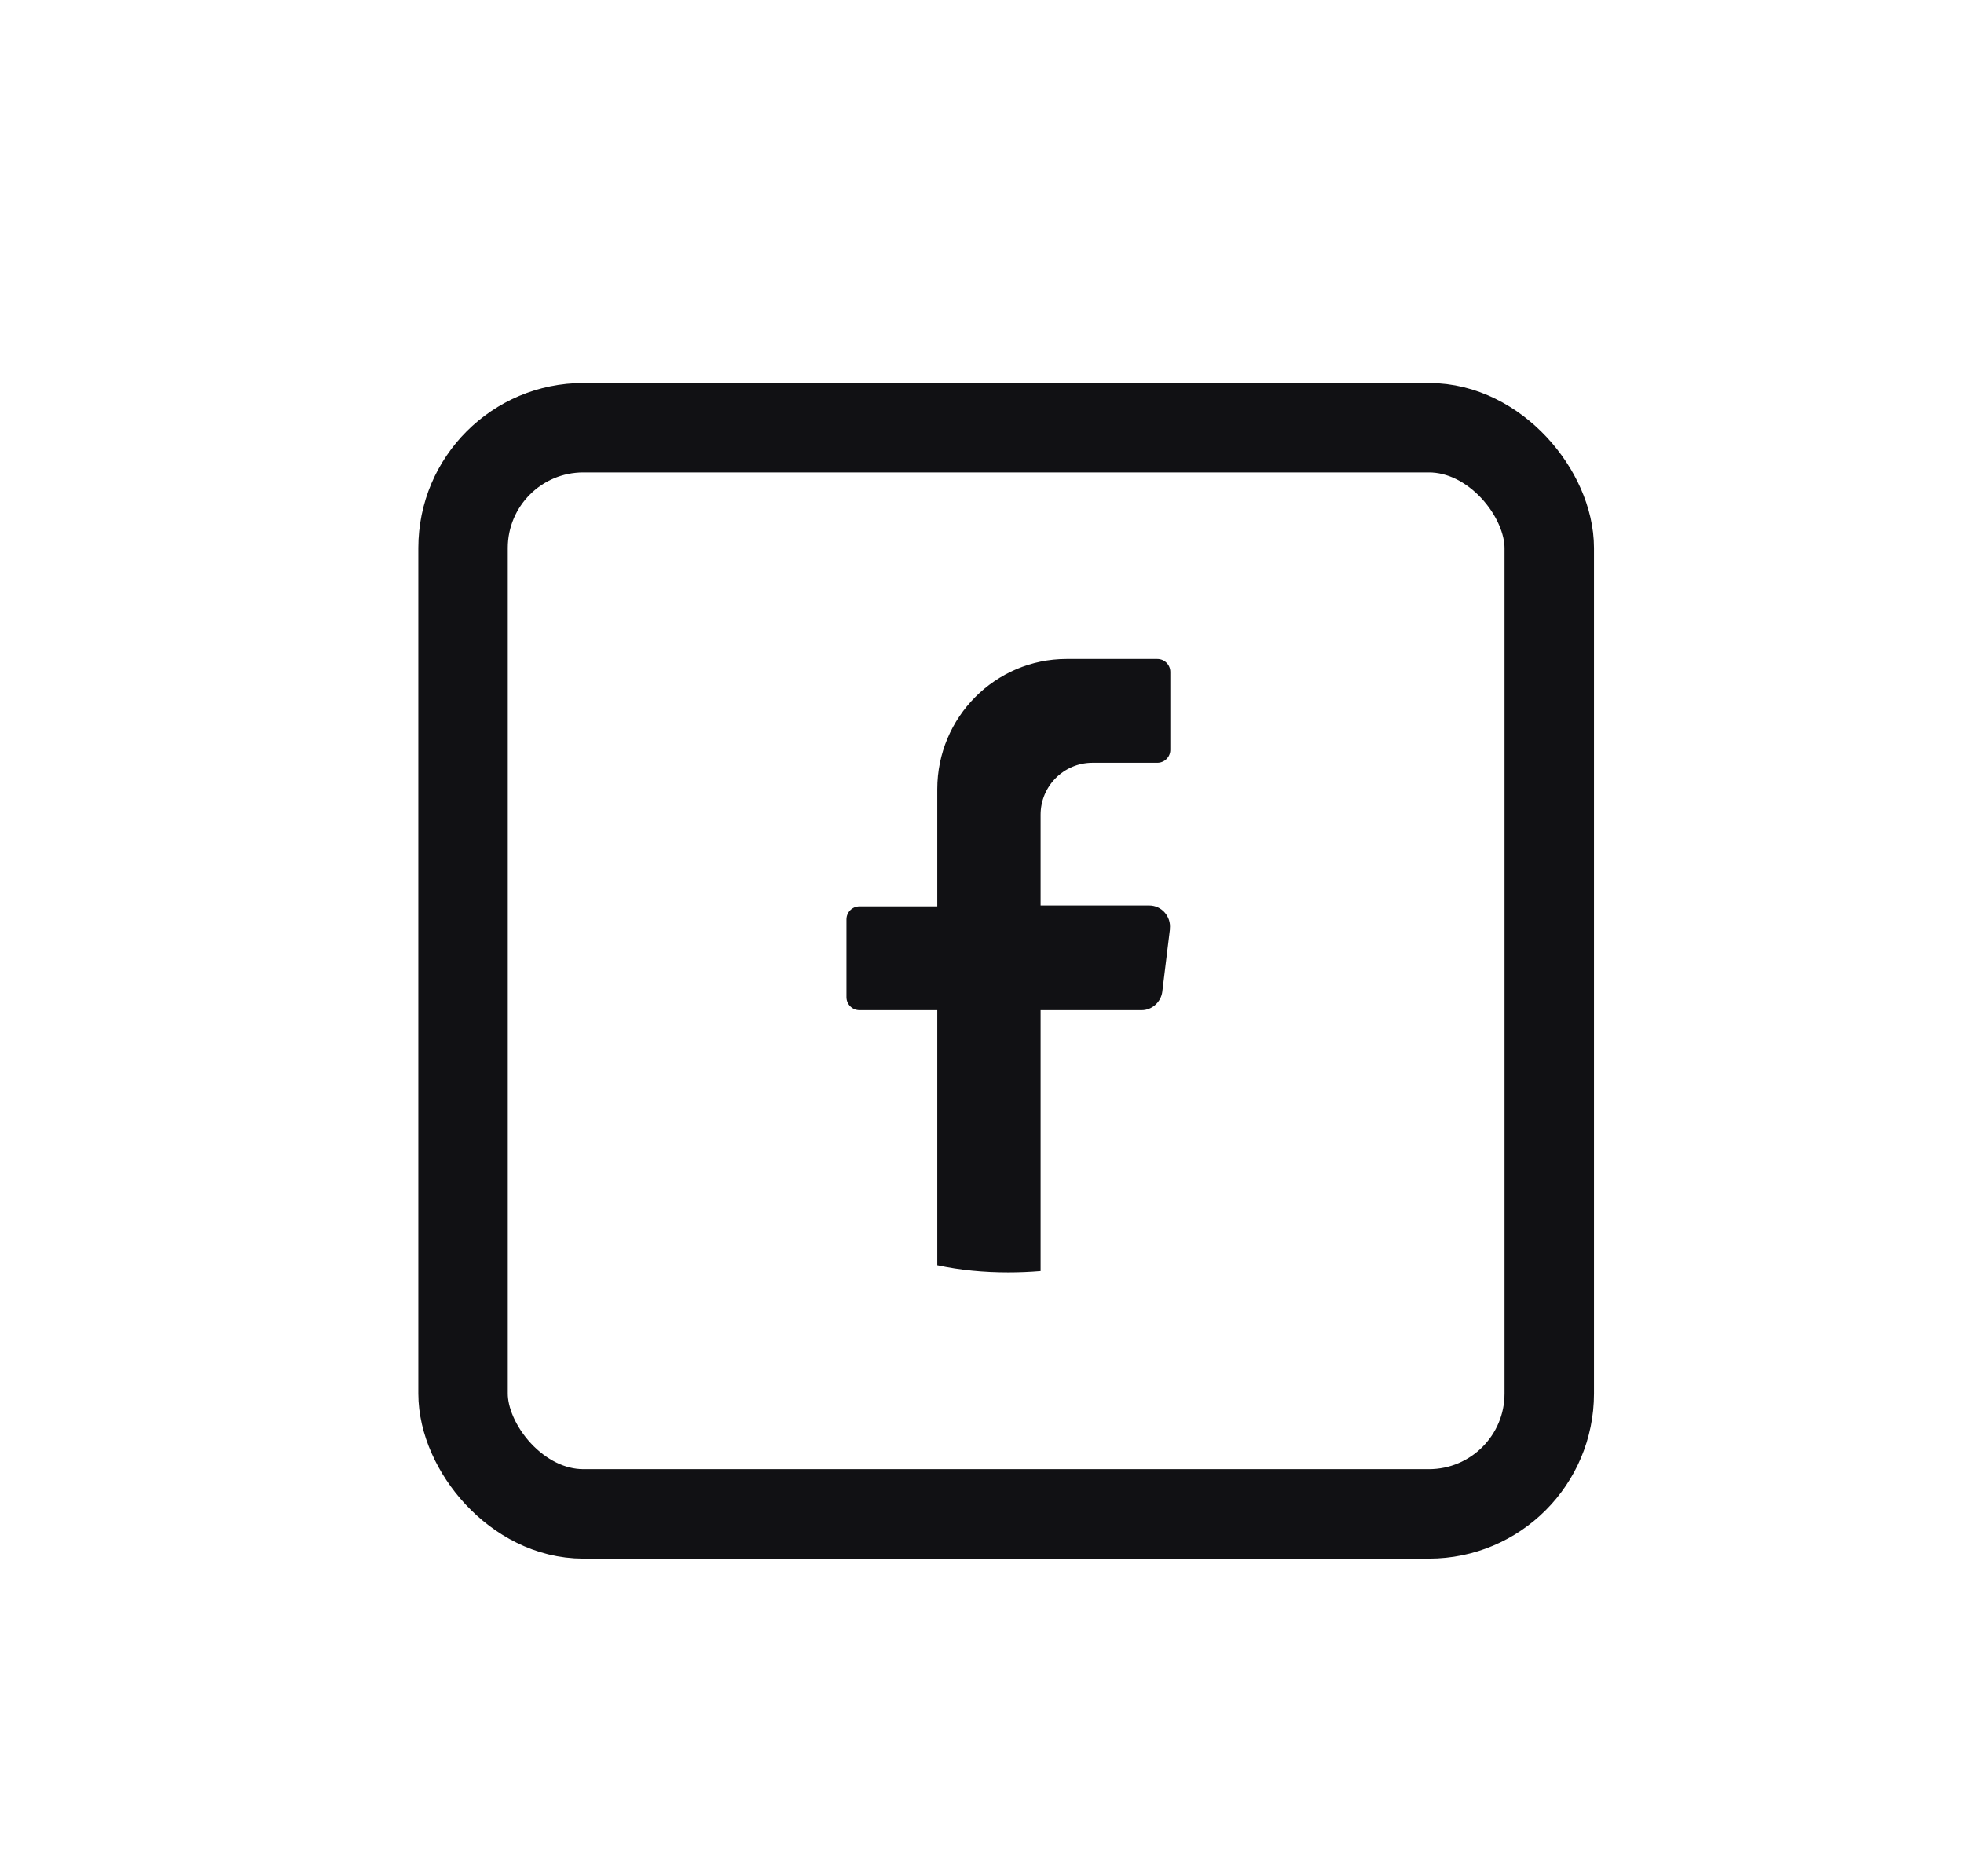
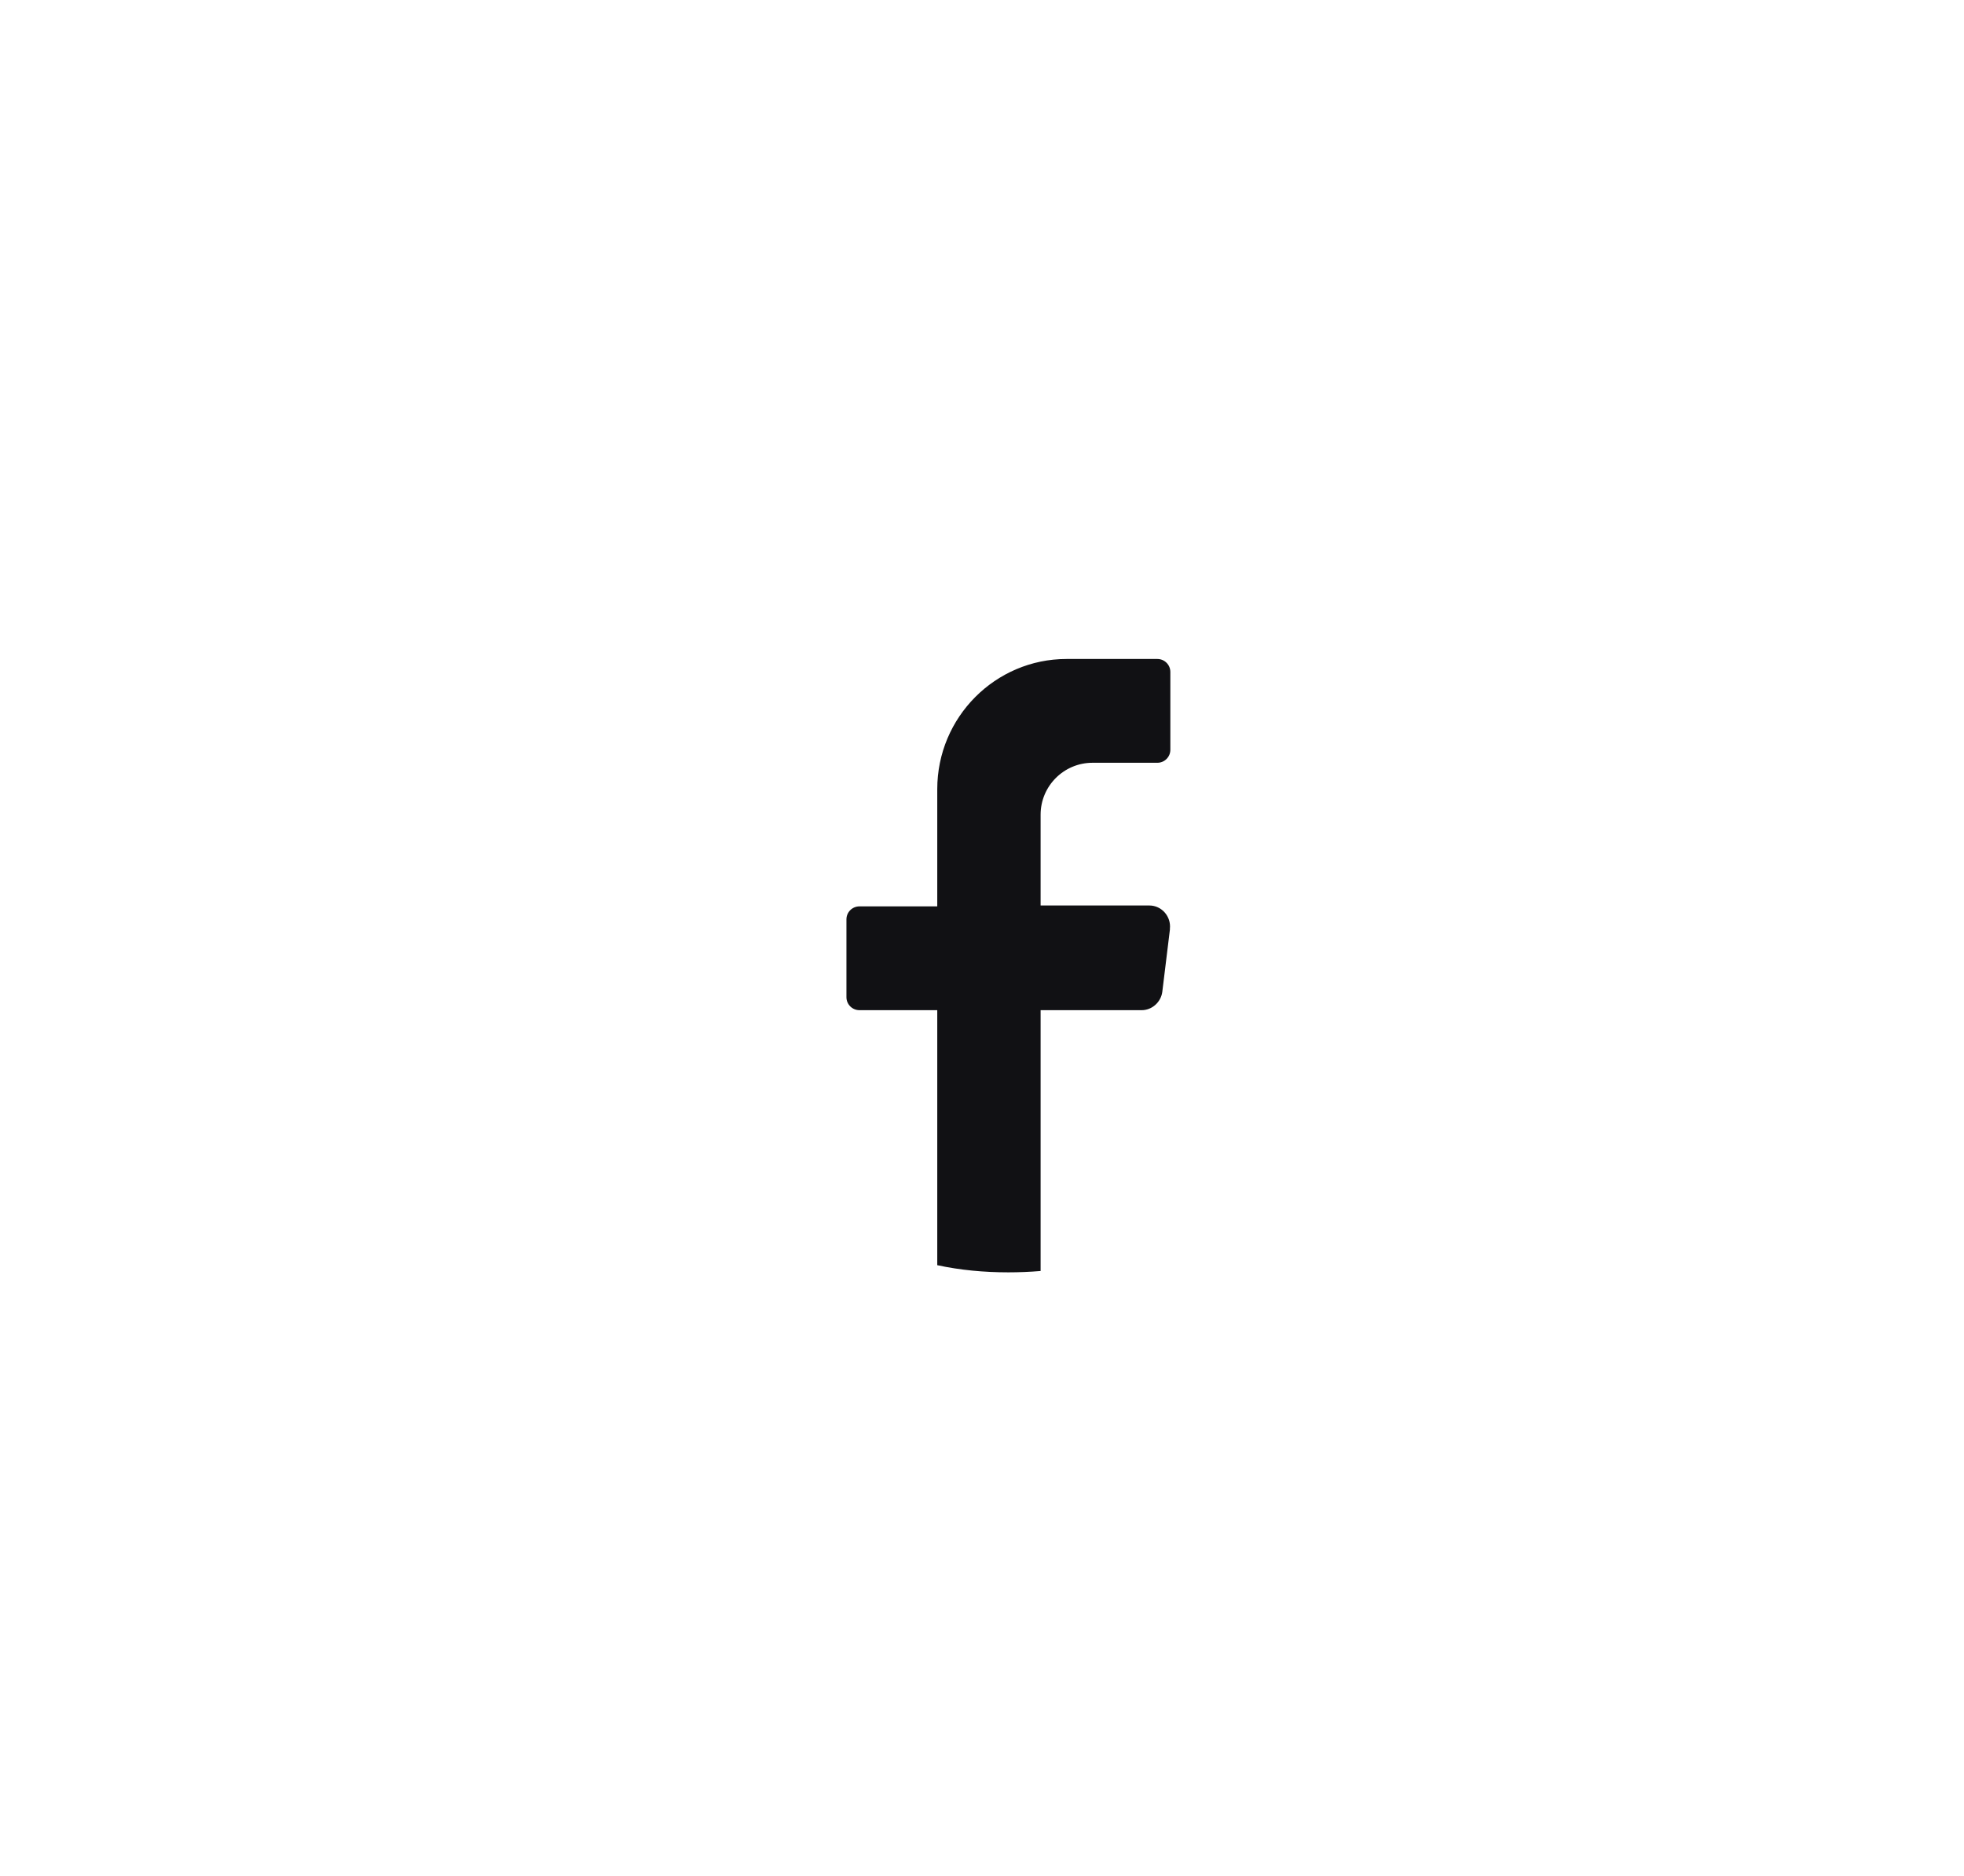
<svg xmlns="http://www.w3.org/2000/svg" id="Layer_1" data-name="Layer 1" viewBox="0 0 43.9 41.93">
  <defs>
    <style>
      .cls-1 {
        fill: #111114;
        stroke-width: 0px;
      }

      .cls-2 {
        fill: none;
        stroke: #111114;
        stroke-miterlimit: 10;
        stroke-width: 2px;
      }
    </style>
  </defs>
-   <rect class="cls-2" x="10.35" y="9.56" width="24.28" height="24.28" rx="2.69" ry="2.69" />
  <path class="cls-1" d="M26.15,20.78l-.17,1.39c-.03.23-.23.41-.46.41h-2.26v5.83c-.24.02-.48.03-.72.03-.55,0-1.08-.05-1.59-.16v-5.7h-1.74c-.16,0-.29-.13-.29-.29v-1.74c0-.16.13-.29.29-.29h1.74v-2.62c0-1.61,1.3-2.91,2.89-2.91h2.03c.16,0,.29.13.29.29v1.74c0,.16-.13.29-.29.29h-1.45c-.64,0-1.16.52-1.16,1.16v2.03h2.43c.28,0,.49.25.46.52Z" />
</svg>